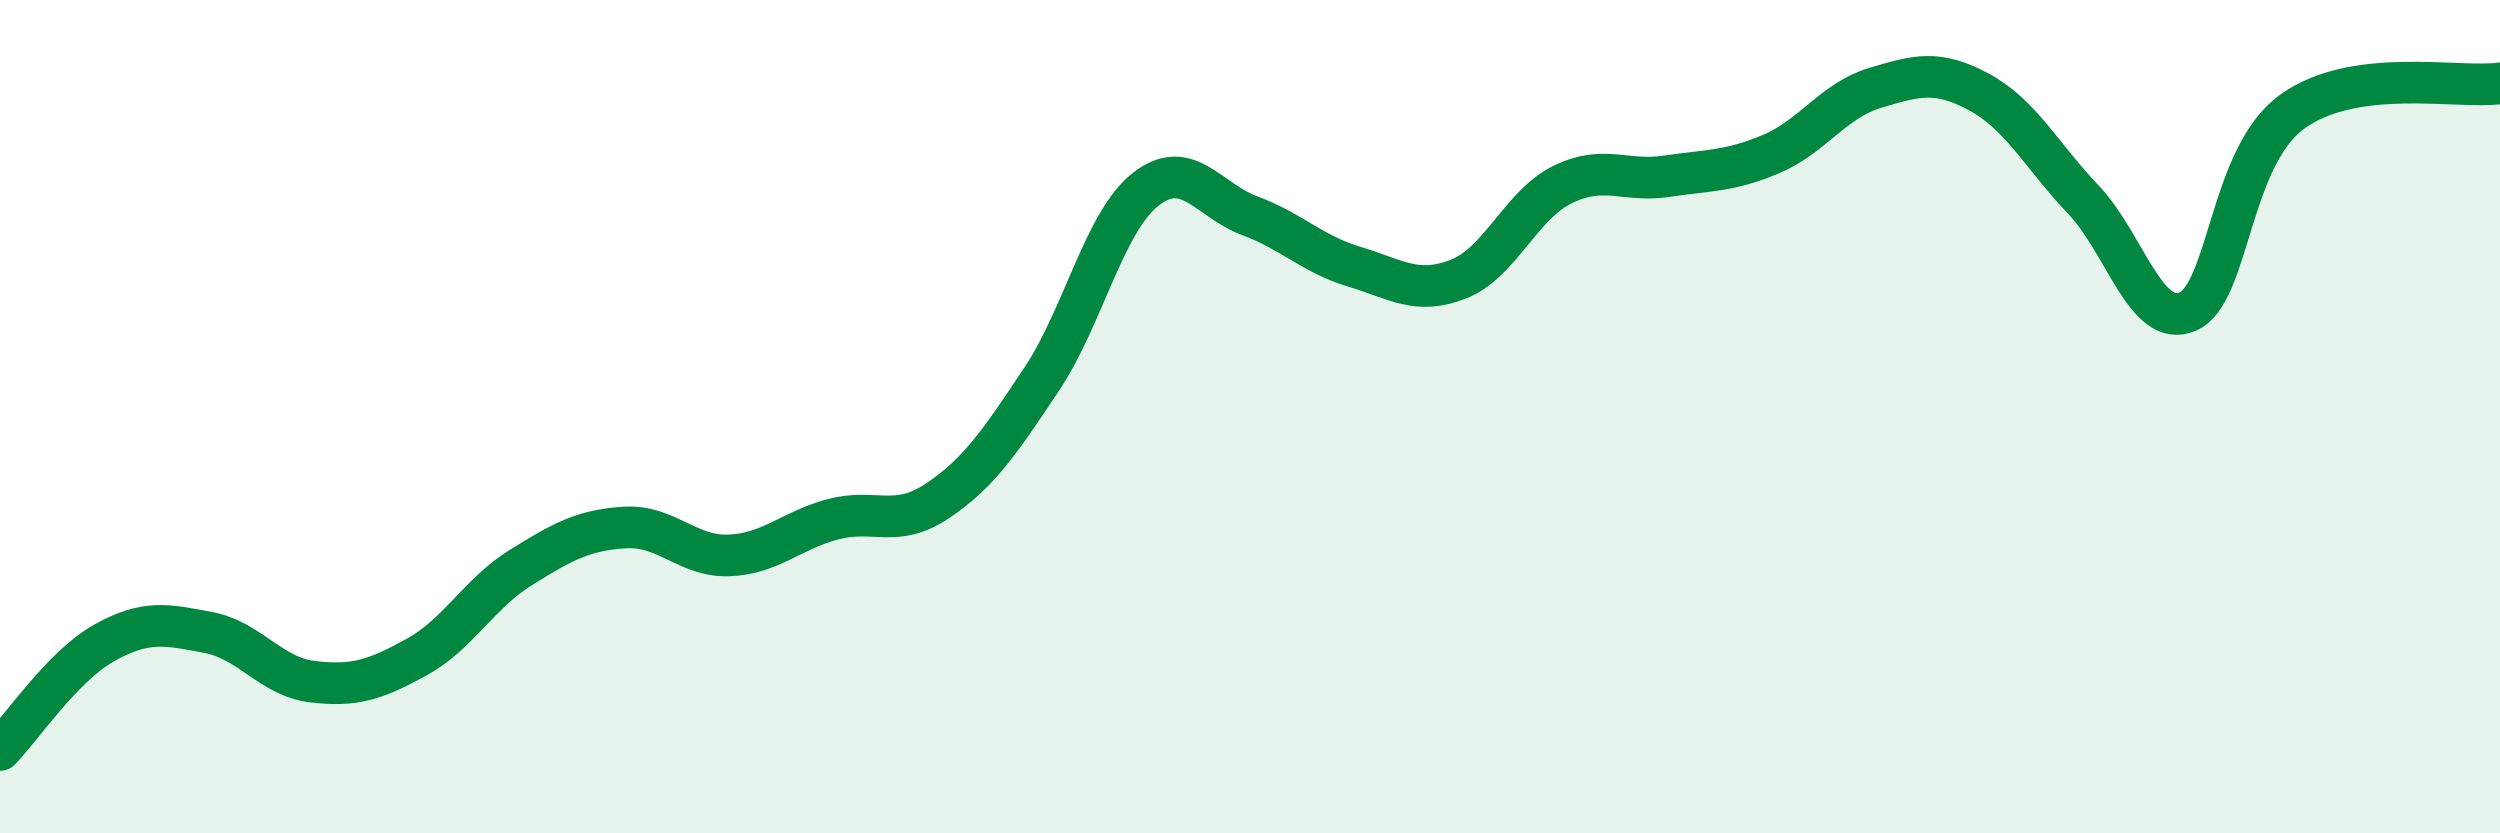
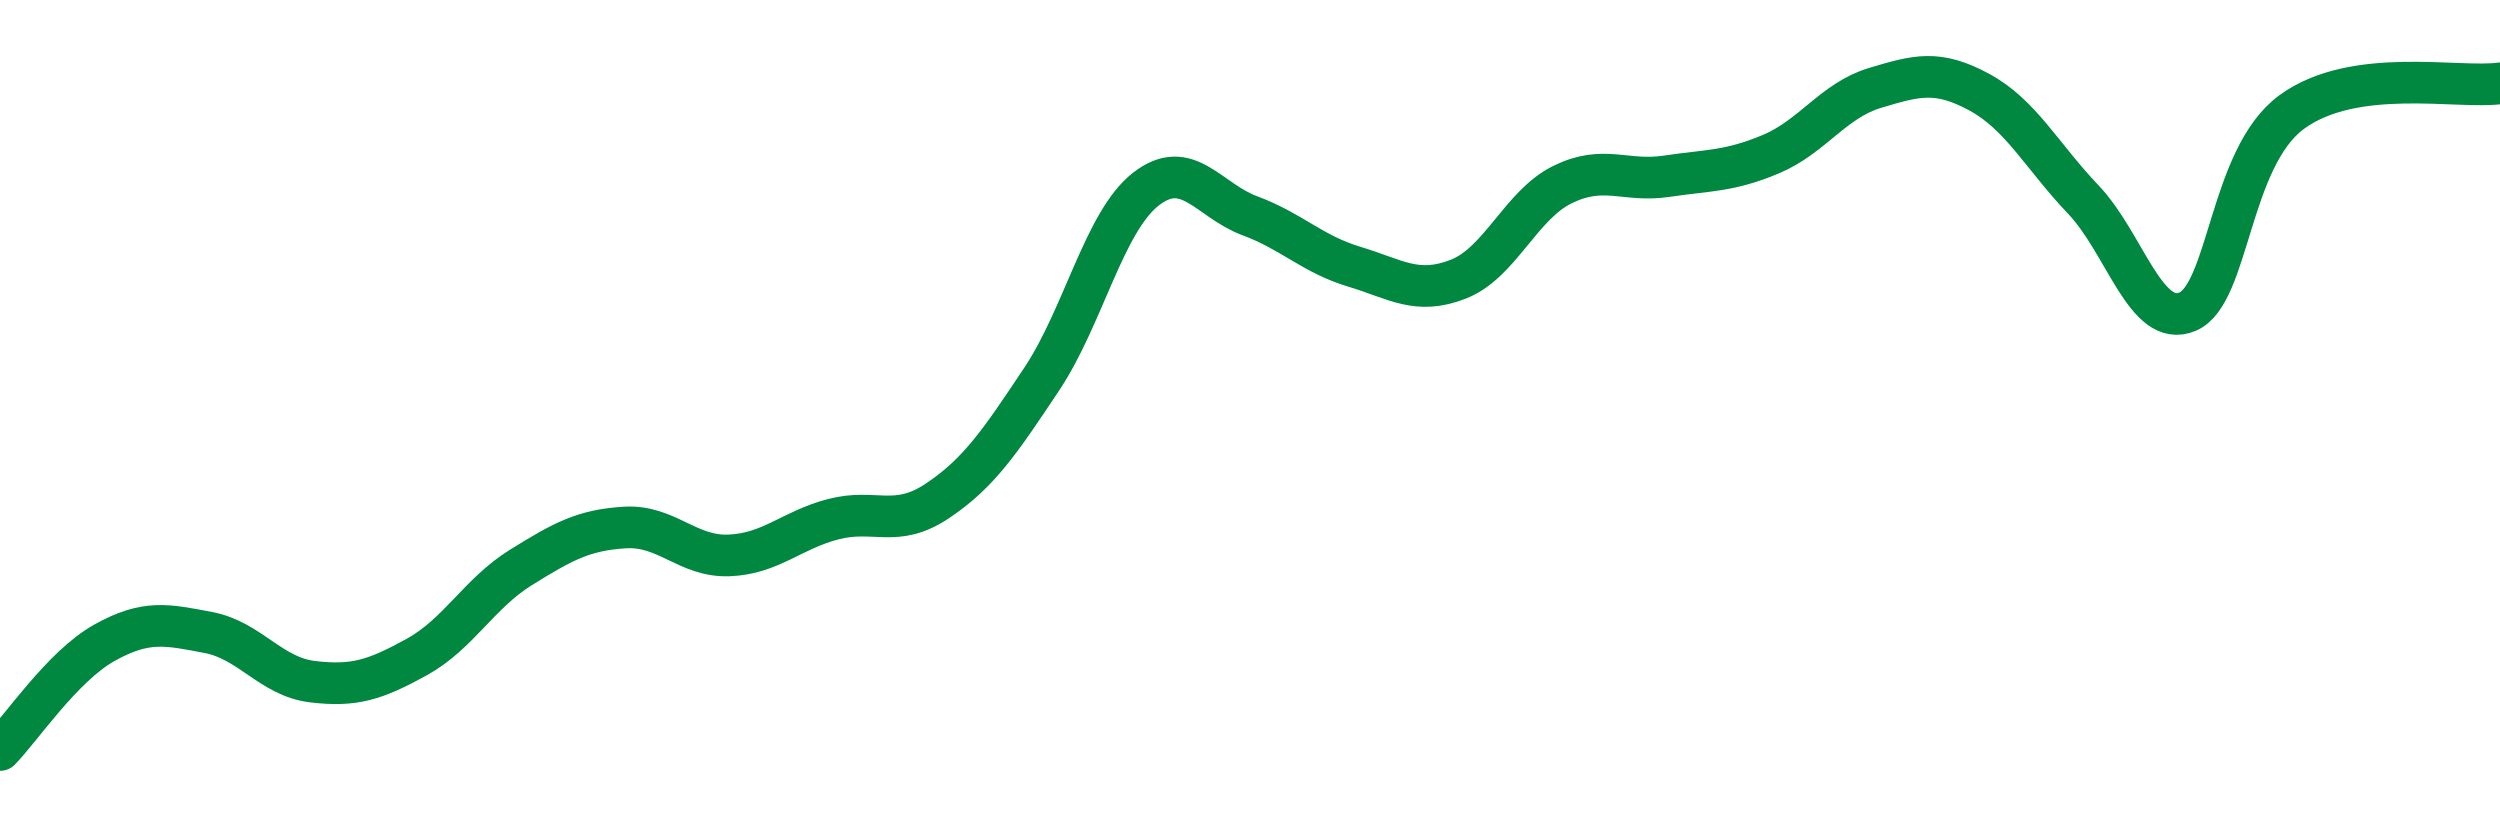
<svg xmlns="http://www.w3.org/2000/svg" width="60" height="20" viewBox="0 0 60 20">
-   <path d="M 0,18 C 0.5,17.49 1.5,15.99 2.5,15.43 C 3.5,14.87 4,14.99 5,15.18 C 6,15.37 6.5,16.24 7.5,16.36 C 8.5,16.48 9,16.32 10,15.77 C 11,15.22 11.5,14.24 12.5,13.62 C 13.5,13 14,12.72 15,12.66 C 16,12.6 16.5,13.37 17.5,13.33 C 18.5,13.29 19,12.72 20,12.46 C 21,12.2 21.5,12.69 22.5,12.02 C 23.5,11.35 24,10.6 25,9.1 C 26,7.6 26.5,5.32 27.5,4.54 C 28.5,3.76 29,4.81 30,5.18 C 31,5.55 31.5,6.1 32.5,6.4 C 33.5,6.7 34,7.09 35,6.7 C 36,6.31 36.5,4.92 37.5,4.43 C 38.5,3.94 39,4.38 40,4.23 C 41,4.08 41.5,4.12 42.5,3.7 C 43.5,3.28 44,2.41 45,2.11 C 46,1.81 46.5,1.67 47.5,2.21 C 48.5,2.75 49,3.74 50,4.79 C 51,5.84 51.5,7.9 52.5,7.48 C 53.5,7.06 53.5,3.79 55,2.69 C 56.5,1.59 59,2.14 60,2L60 20L0 20Z" fill="#008740" opacity="0.1" stroke-linecap="round" stroke-linejoin="round" />
  <path d="M 0,18 C 0.5,17.49 1.5,15.99 2.5,15.43 C 3.5,14.87 4,14.99 5,15.18 C 6,15.37 6.5,16.24 7.5,16.36 C 8.5,16.48 9,16.32 10,15.77 C 11,15.22 11.5,14.24 12.5,13.62 C 13.5,13 14,12.72 15,12.66 C 16,12.6 16.5,13.37 17.5,13.33 C 18.5,13.29 19,12.72 20,12.46 C 21,12.2 21.5,12.69 22.5,12.02 C 23.5,11.35 24,10.6 25,9.1 C 26,7.6 26.5,5.32 27.5,4.54 C 28.5,3.76 29,4.81 30,5.18 C 31,5.55 31.5,6.1 32.5,6.4 C 33.5,6.7 34,7.09 35,6.7 C 36,6.31 36.5,4.92 37.5,4.43 C 38.5,3.94 39,4.38 40,4.23 C 41,4.08 41.5,4.12 42.5,3.7 C 43.5,3.28 44,2.41 45,2.11 C 46,1.81 46.5,1.67 47.5,2.21 C 48.5,2.75 49,3.74 50,4.79 C 51,5.84 51.5,7.9 52.5,7.48 C 53.5,7.06 53.5,3.79 55,2.69 C 56.5,1.59 59,2.14 60,2" stroke="#008740" stroke-width="1" fill="none" stroke-linecap="round" stroke-linejoin="round" />
</svg>